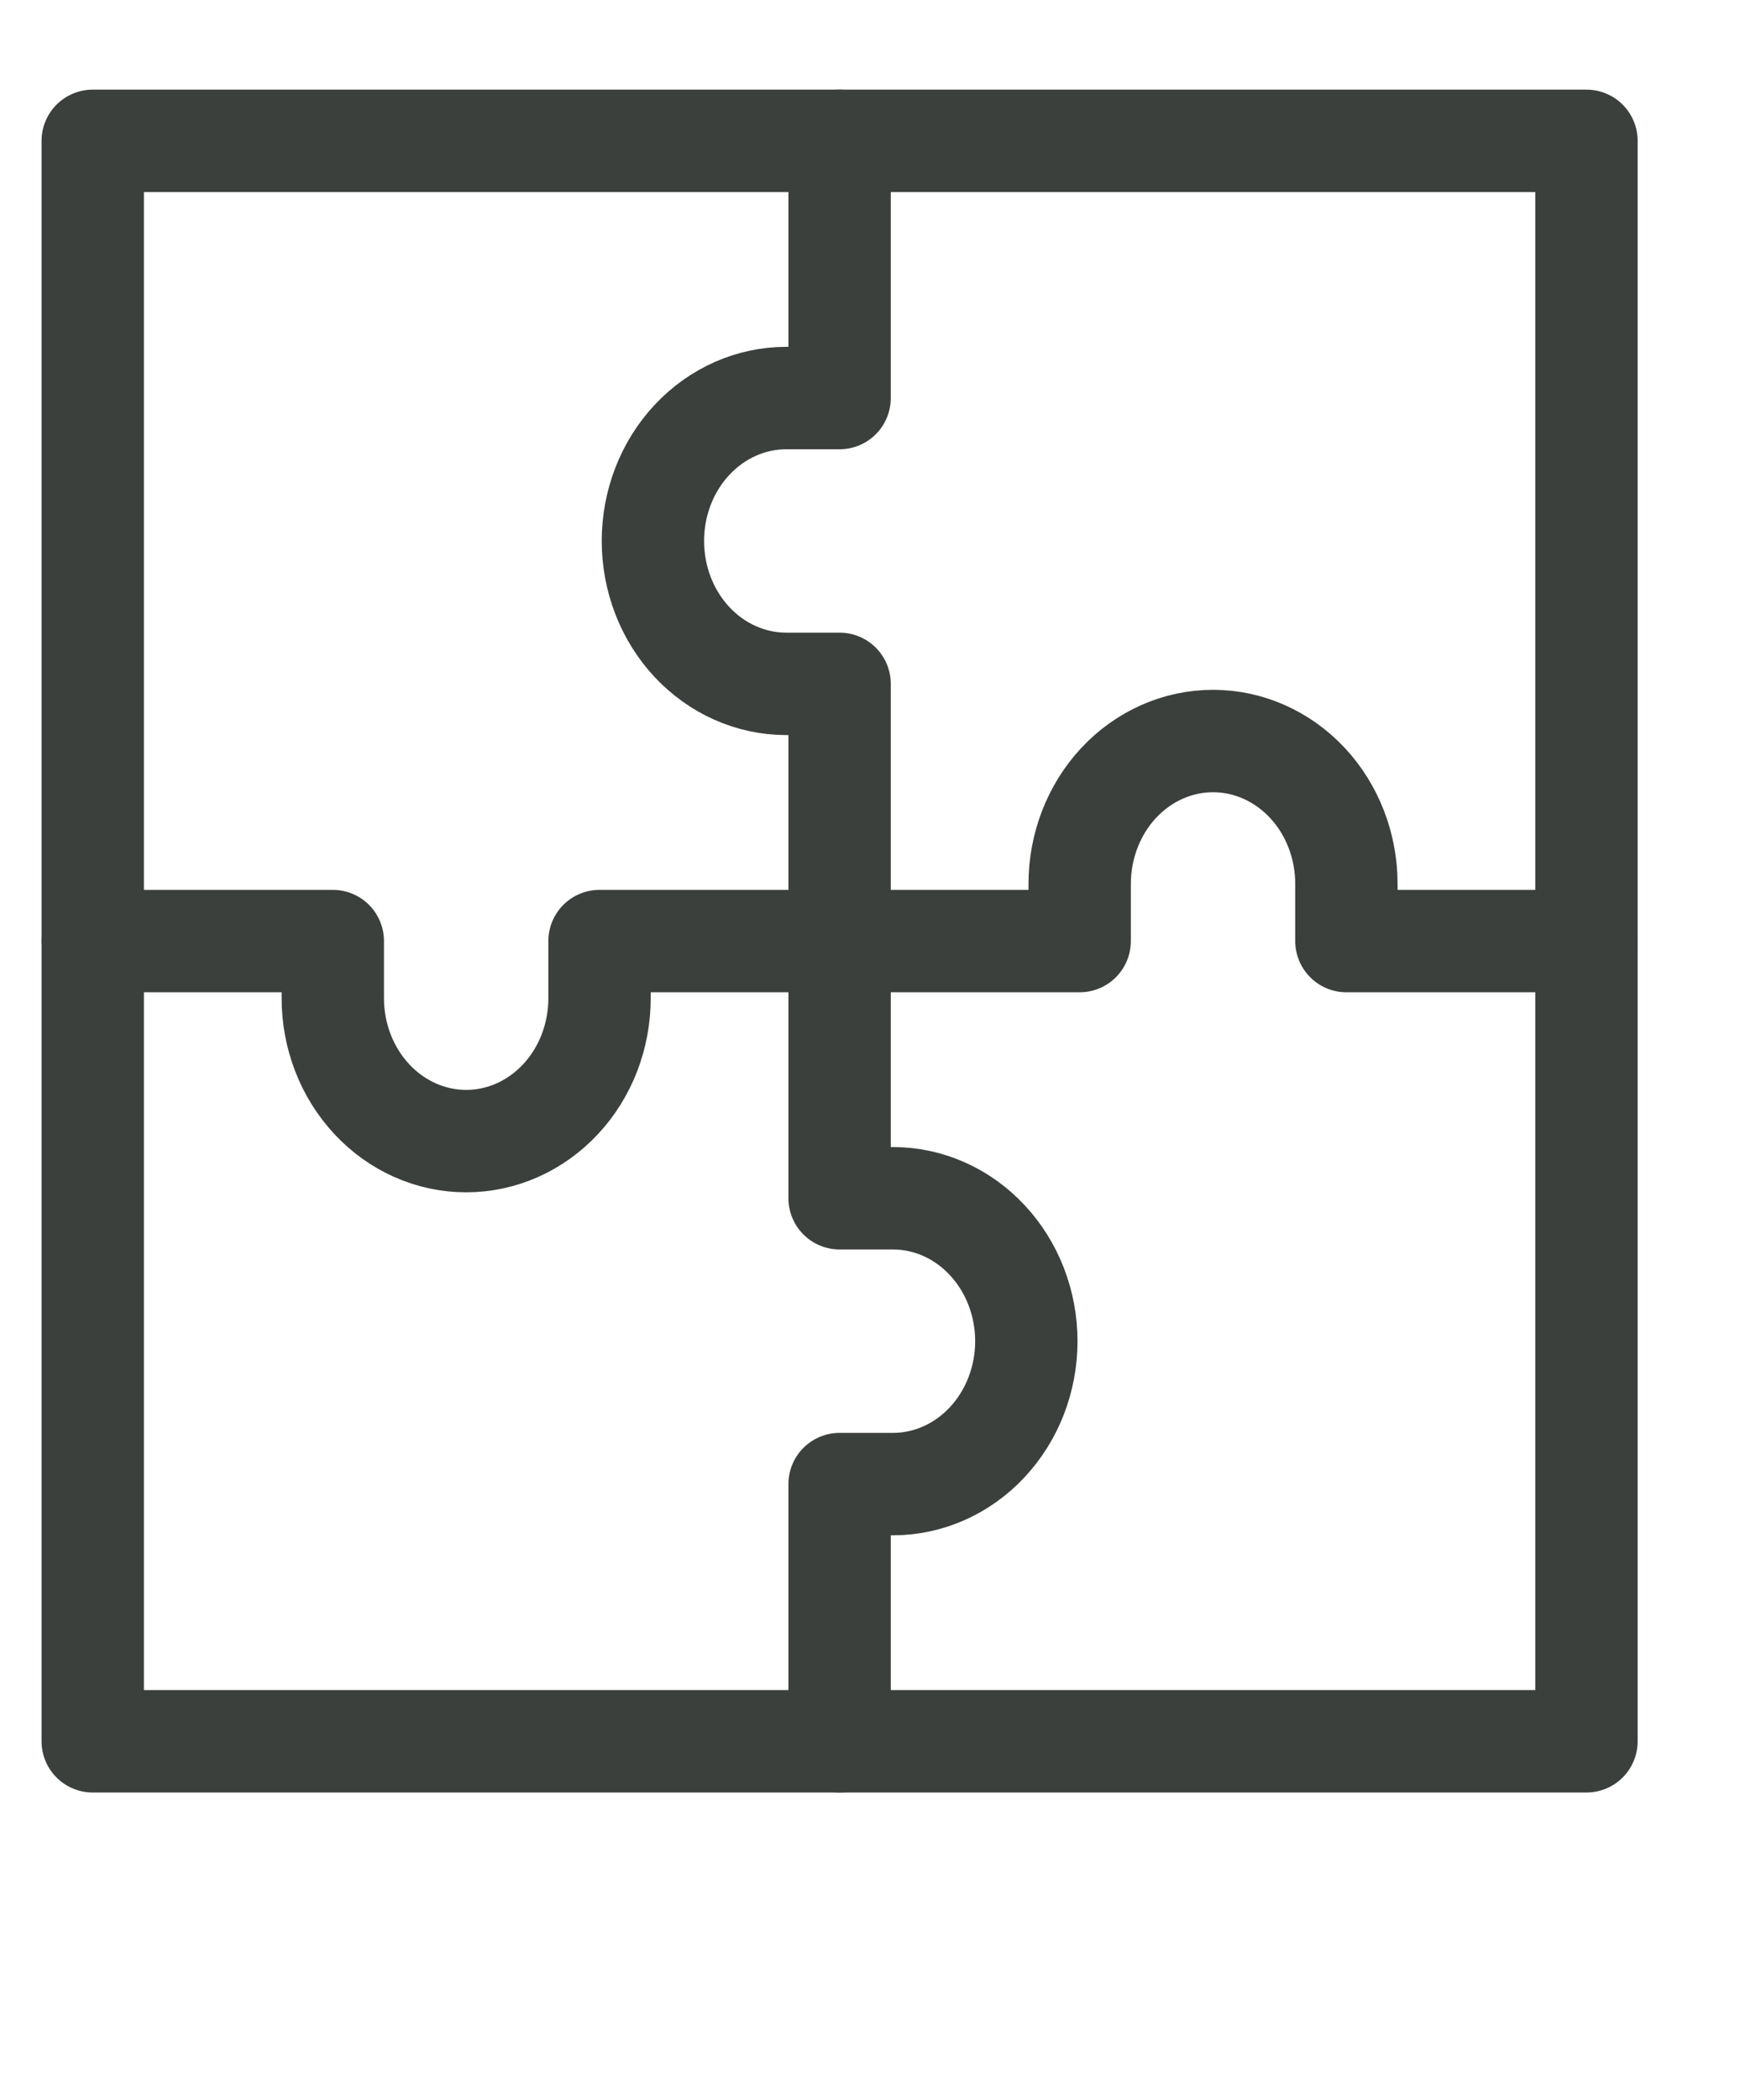
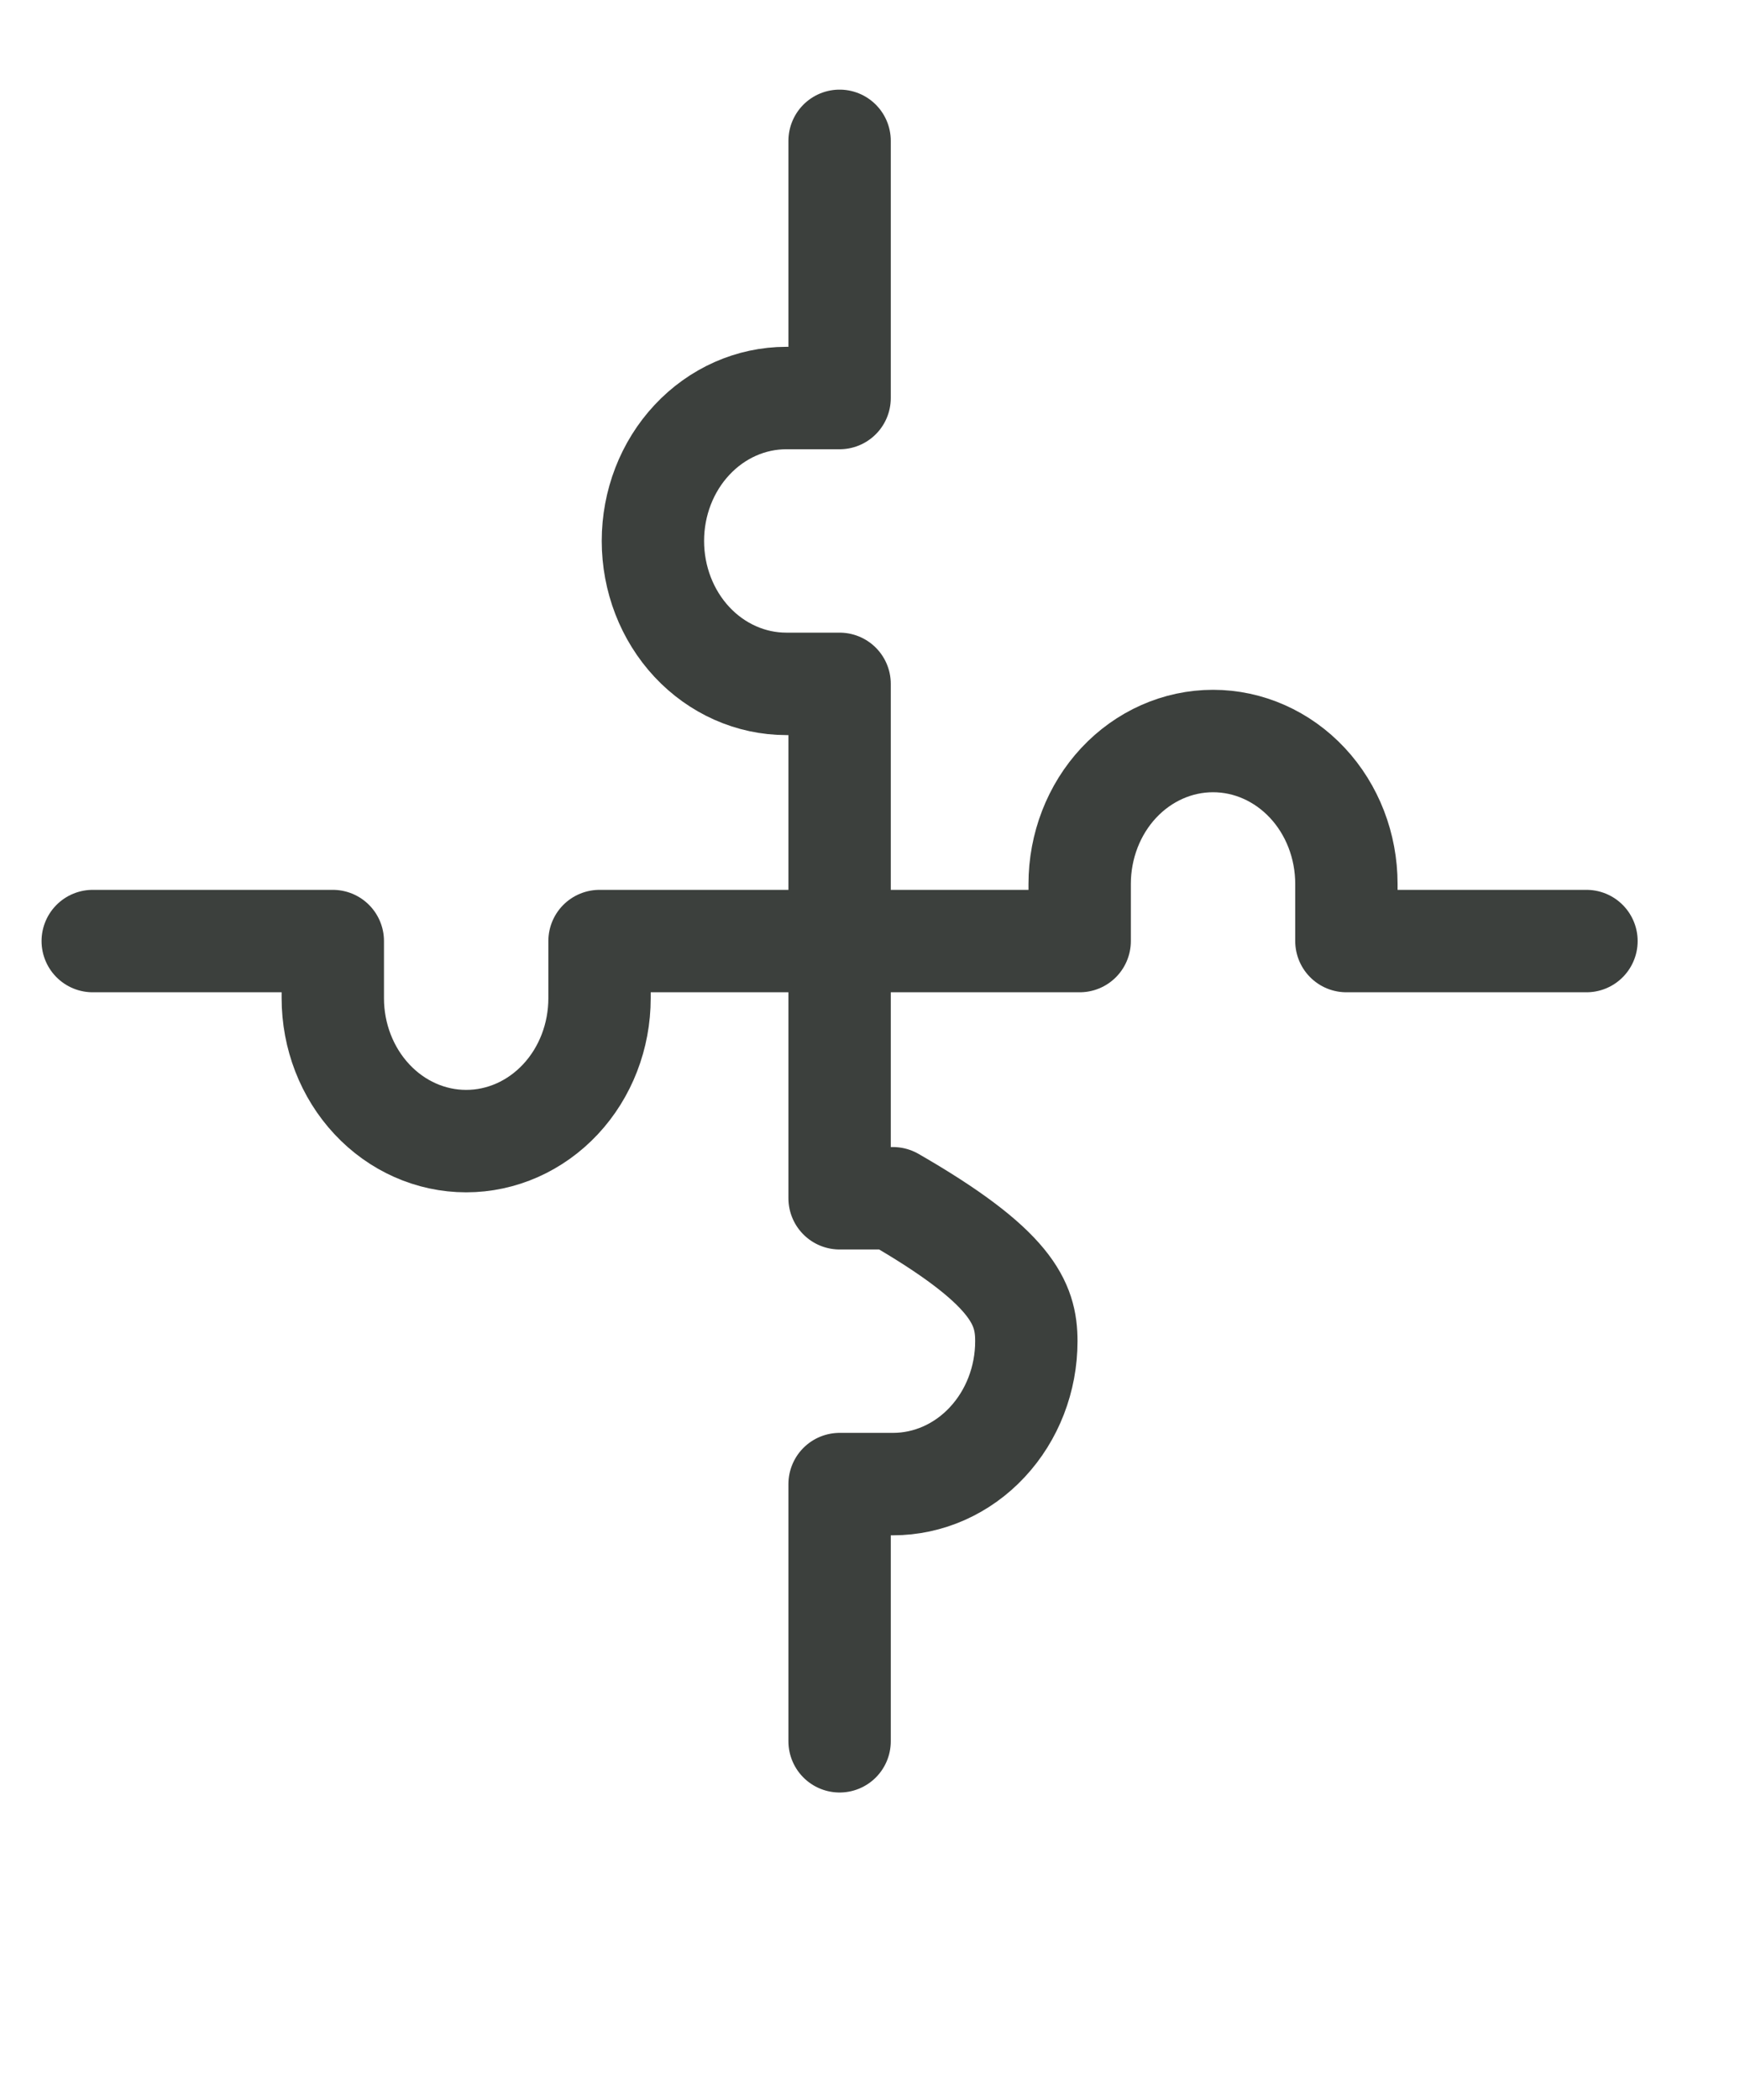
<svg xmlns="http://www.w3.org/2000/svg" width="34" height="41" viewBox="0 0 34 41" fill="none">
  <path d="M31 18.375H26.309V17.259C26.309 16.519 26.035 15.809 25.546 15.286C25.057 14.763 24.394 14.469 23.703 14.469C23.012 14.469 22.349 14.763 21.86 15.286C21.372 15.809 21.097 16.519 21.097 17.259V18.375H11.715V19.491C11.715 20.231 11.441 20.941 10.952 21.464C10.463 21.987 9.801 22.281 9.109 22.281C8.418 22.281 7.755 21.987 7.267 21.464C6.778 20.941 6.503 20.231 6.503 19.491V18.375H1.812" stroke="#3C403D" stroke-width="2" stroke-linecap="round" stroke-linejoin="round" />
-   <path d="M16.406 2.75V7.772H15.364C14.673 7.772 14.01 8.066 13.521 8.59C13.032 9.113 12.758 9.822 12.758 10.562C12.758 11.303 13.032 12.012 13.521 12.536C14.01 13.059 14.673 13.353 15.364 13.353H16.406V23.397H17.449C18.14 23.397 18.803 23.691 19.291 24.215C19.78 24.738 20.055 25.448 20.055 26.188C20.055 26.927 19.78 27.637 19.291 28.16C18.803 28.684 18.14 28.978 17.449 28.978H16.406V34" stroke="#3C403D" stroke-width="2" stroke-linecap="round" stroke-linejoin="round" />
-   <path d="M31 2.75H1.812V34H31V2.75Z" stroke="#3C403D" stroke-width="2" stroke-linecap="round" stroke-linejoin="round" />
+   <path d="M16.406 2.75V7.772H15.364C14.673 7.772 14.01 8.066 13.521 8.59C13.032 9.113 12.758 9.822 12.758 10.562C12.758 11.303 13.032 12.012 13.521 12.536C14.01 13.059 14.673 13.353 15.364 13.353H16.406V23.397H17.449C19.78 24.738 20.055 25.448 20.055 26.188C20.055 26.927 19.78 27.637 19.291 28.16C18.803 28.684 18.14 28.978 17.449 28.978H16.406V34" stroke="#3C403D" stroke-width="2" stroke-linecap="round" stroke-linejoin="round" />
</svg>